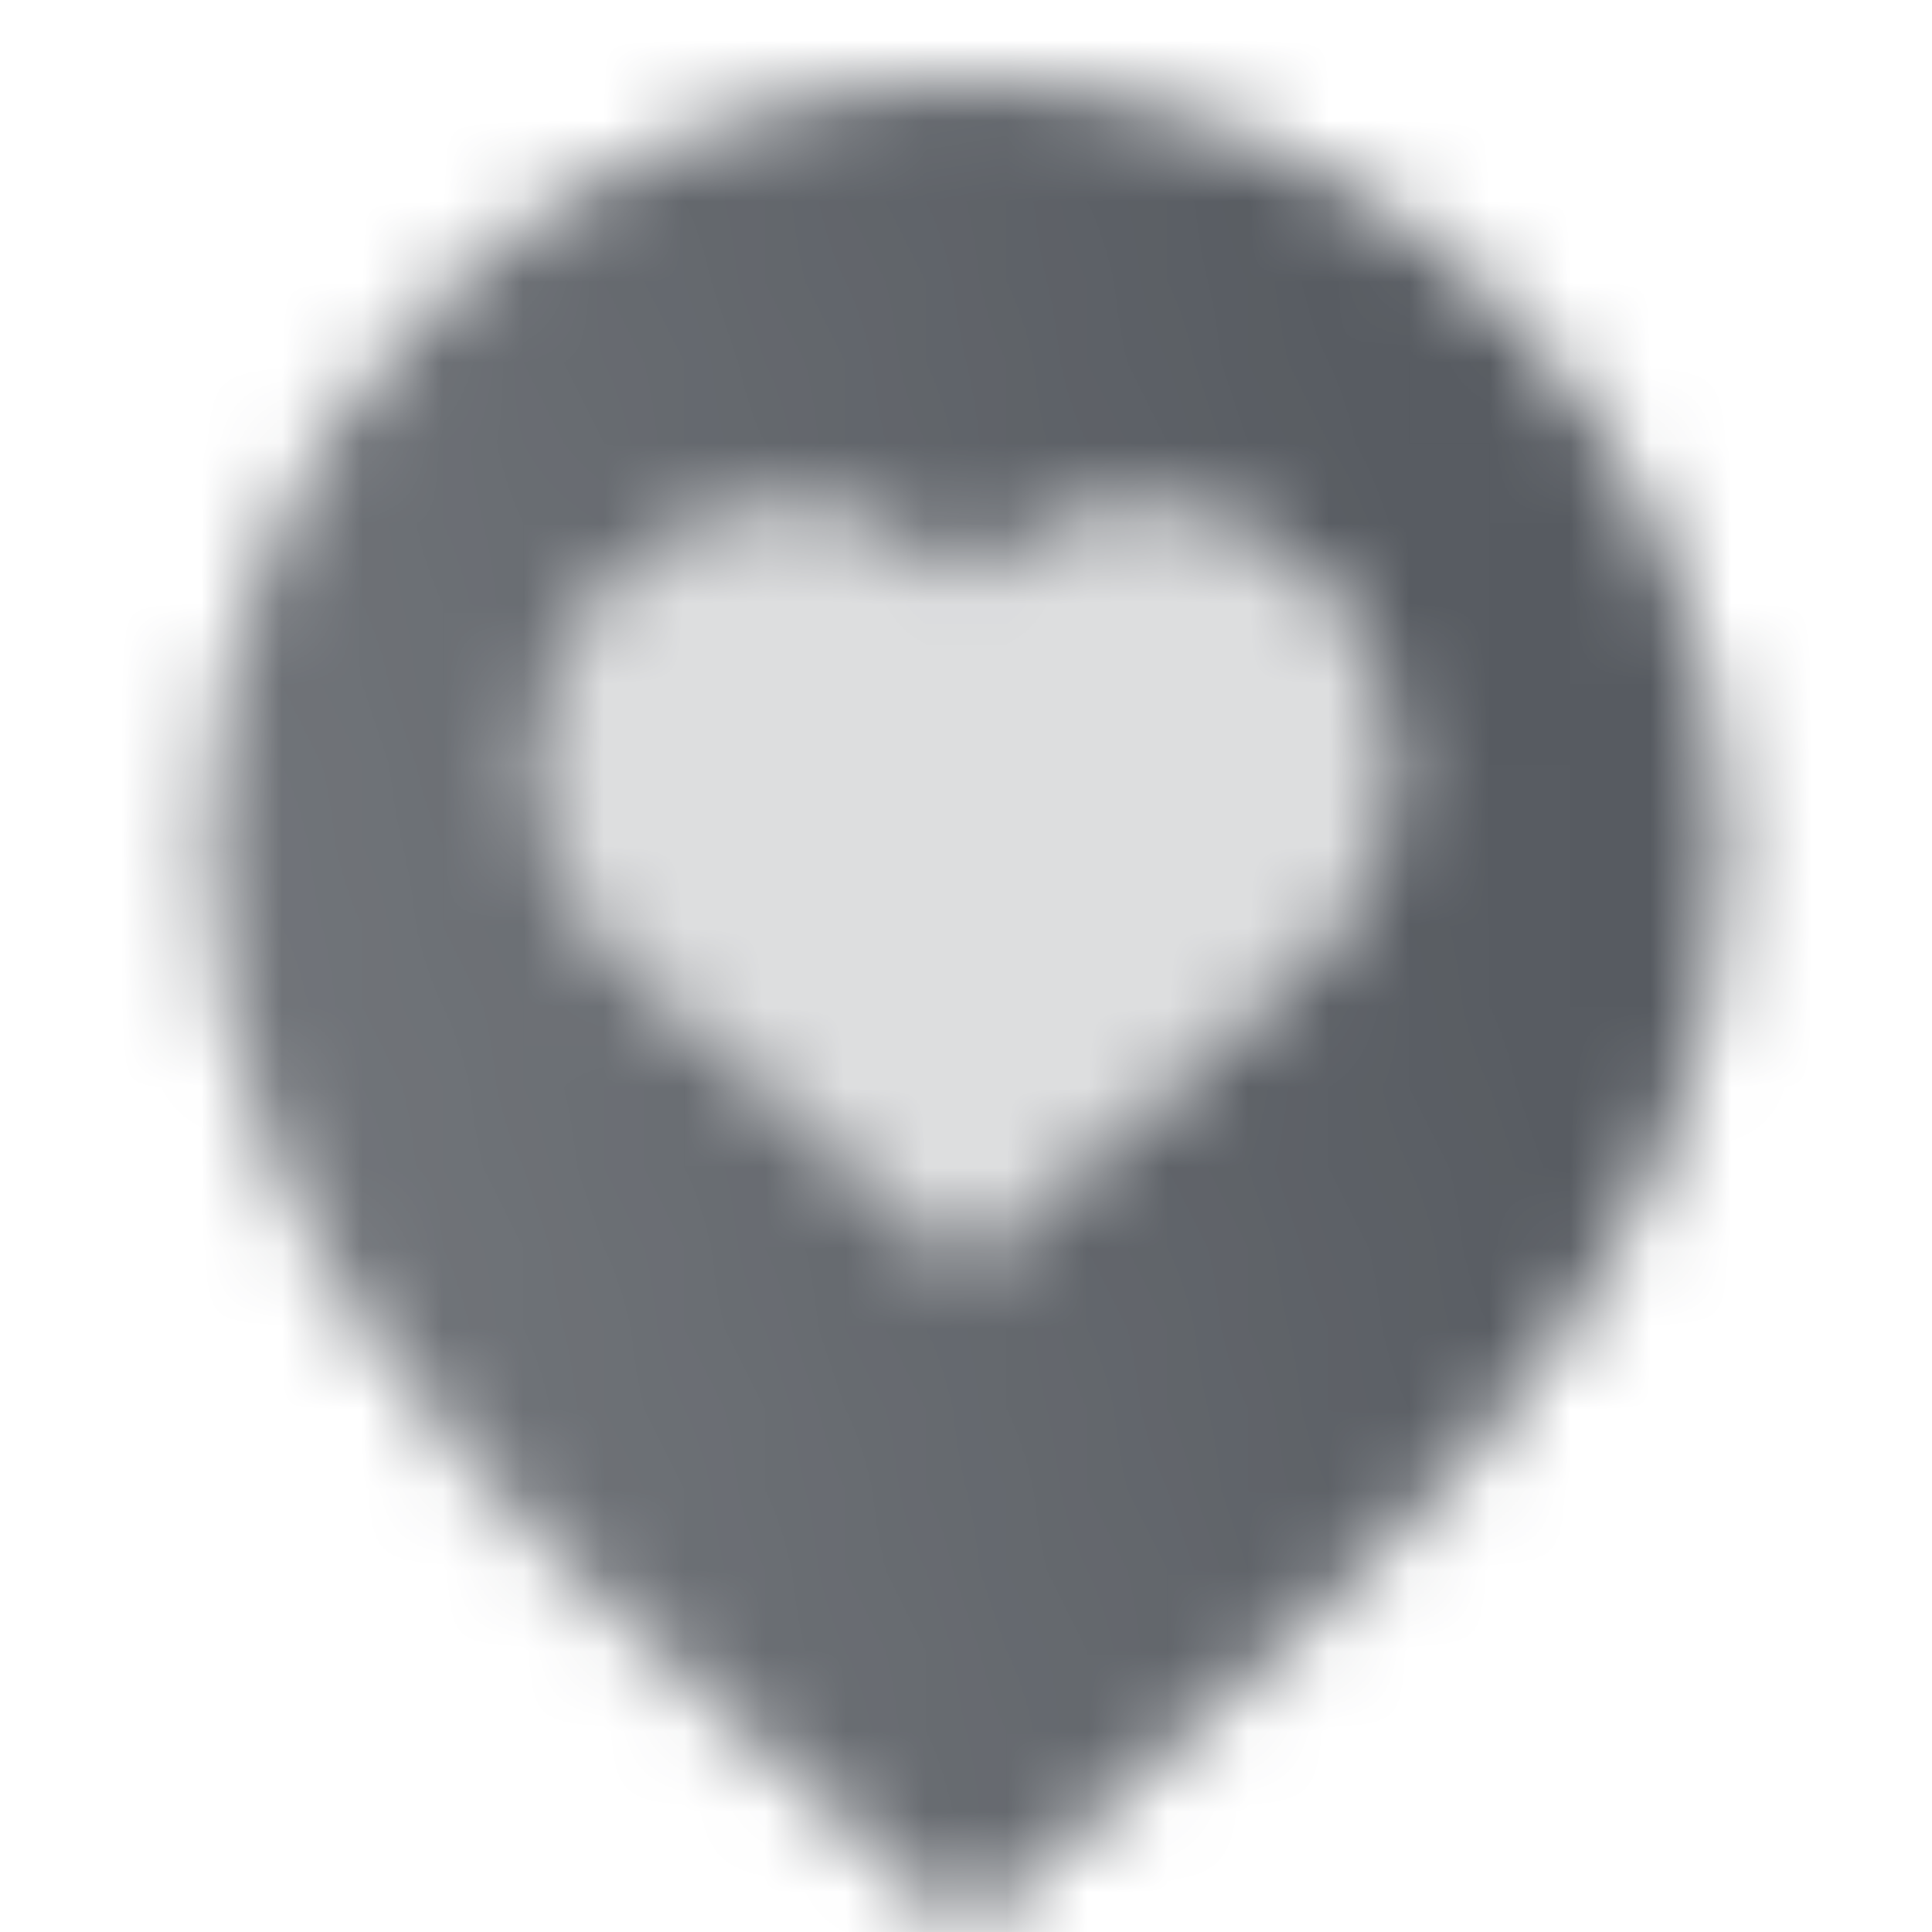
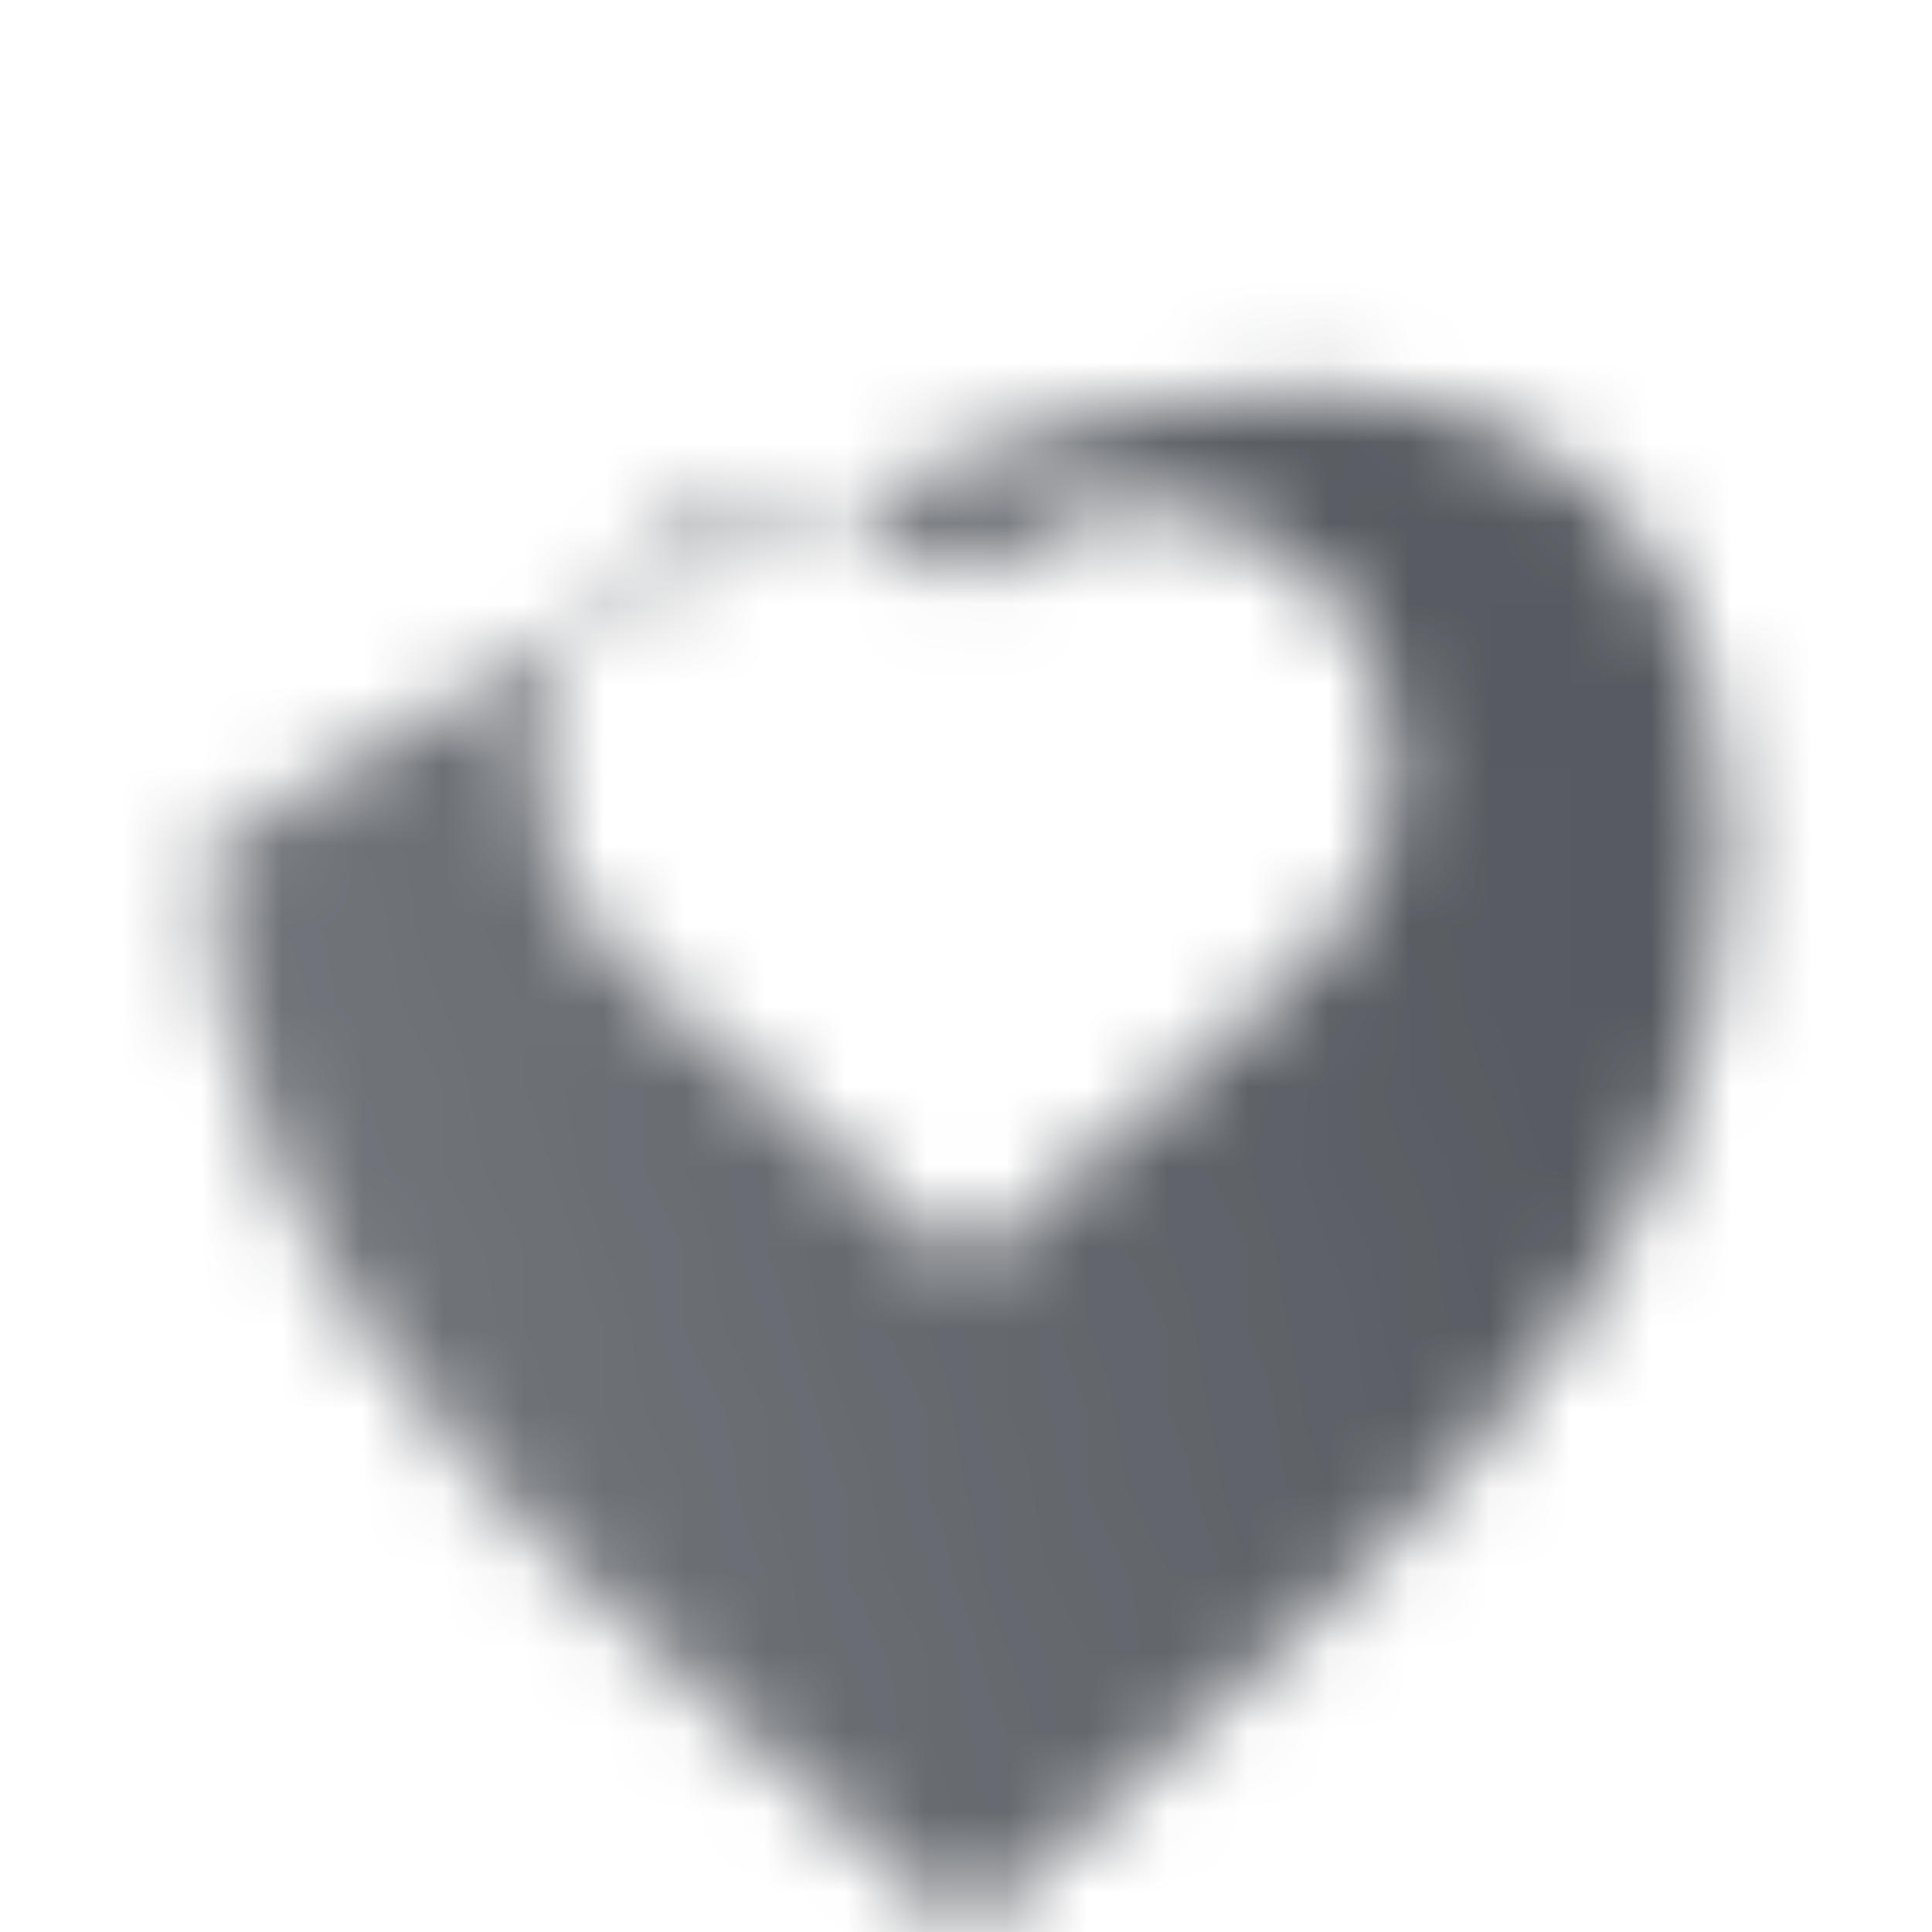
<svg xmlns="http://www.w3.org/2000/svg" width="24" height="24" viewBox="0 0 24 24" fill="none">
  <mask id="mask0_3653_21833" style="mask-type:alpha" maskUnits="userSpaceOnUse" x="2" y="1" width="20" height="23">
-     <path fill-rule="evenodd" clip-rule="evenodd" d="M12 24C7.982 20.233 2.565 16.612 2.565 10.517C2.565 5.306 6.789 1.002 12 1.002C17.211 1.002 21.435 5.306 21.435 10.517C21.435 16.612 16.018 20.233 12 24ZM7.802 12.026L12.001 15.742L12.001 15.746L12.003 15.744L12.005 15.746L12.006 15.742L16.199 12.027C17.302 11.049 17.637 9.466 17.023 8.126C16.12 6.157 13.532 5.691 12 7.221C10.468 5.69 7.88 6.156 6.977 8.125C6.363 9.465 6.698 11.049 7.802 12.026Z" fill="url(#paint0_linear_3653_21833)" />
-     <path opacity="0.2" fill-rule="evenodd" clip-rule="evenodd" d="M12.001 15.742L7.802 12.026C6.698 11.049 6.363 9.465 6.977 8.125C7.879 6.156 10.468 5.691 12 7.221C13.532 5.691 16.12 6.157 17.023 8.126C17.636 9.466 17.302 11.049 16.199 12.027L12.005 15.742L12.005 15.746L12.003 15.744L12.001 15.746L12.001 15.742Z" fill="black" />
+     <path fill-rule="evenodd" clip-rule="evenodd" d="M12 24C7.982 20.233 2.565 16.612 2.565 10.517C17.211 1.002 21.435 5.306 21.435 10.517C21.435 16.612 16.018 20.233 12 24ZM7.802 12.026L12.001 15.742L12.001 15.746L12.003 15.744L12.005 15.746L12.006 15.742L16.199 12.027C17.302 11.049 17.637 9.466 17.023 8.126C16.12 6.157 13.532 5.691 12 7.221C10.468 5.69 7.88 6.156 6.977 8.125C6.363 9.465 6.698 11.049 7.802 12.026Z" fill="url(#paint0_linear_3653_21833)" />
  </mask>
  <g mask="url(#mask0_3653_21833)">
    <path d="M0 0H24V24H0V0Z" fill="#575B61" />
  </g>
  <defs>
    <linearGradient id="paint0_linear_3653_21833" x1="19.076" y1="11.121" x2="-0.444" y2="16.269" gradientUnits="userSpaceOnUse">
      <stop />
      <stop offset="1" stop-opacity="0.8" />
    </linearGradient>
  </defs>
</svg>